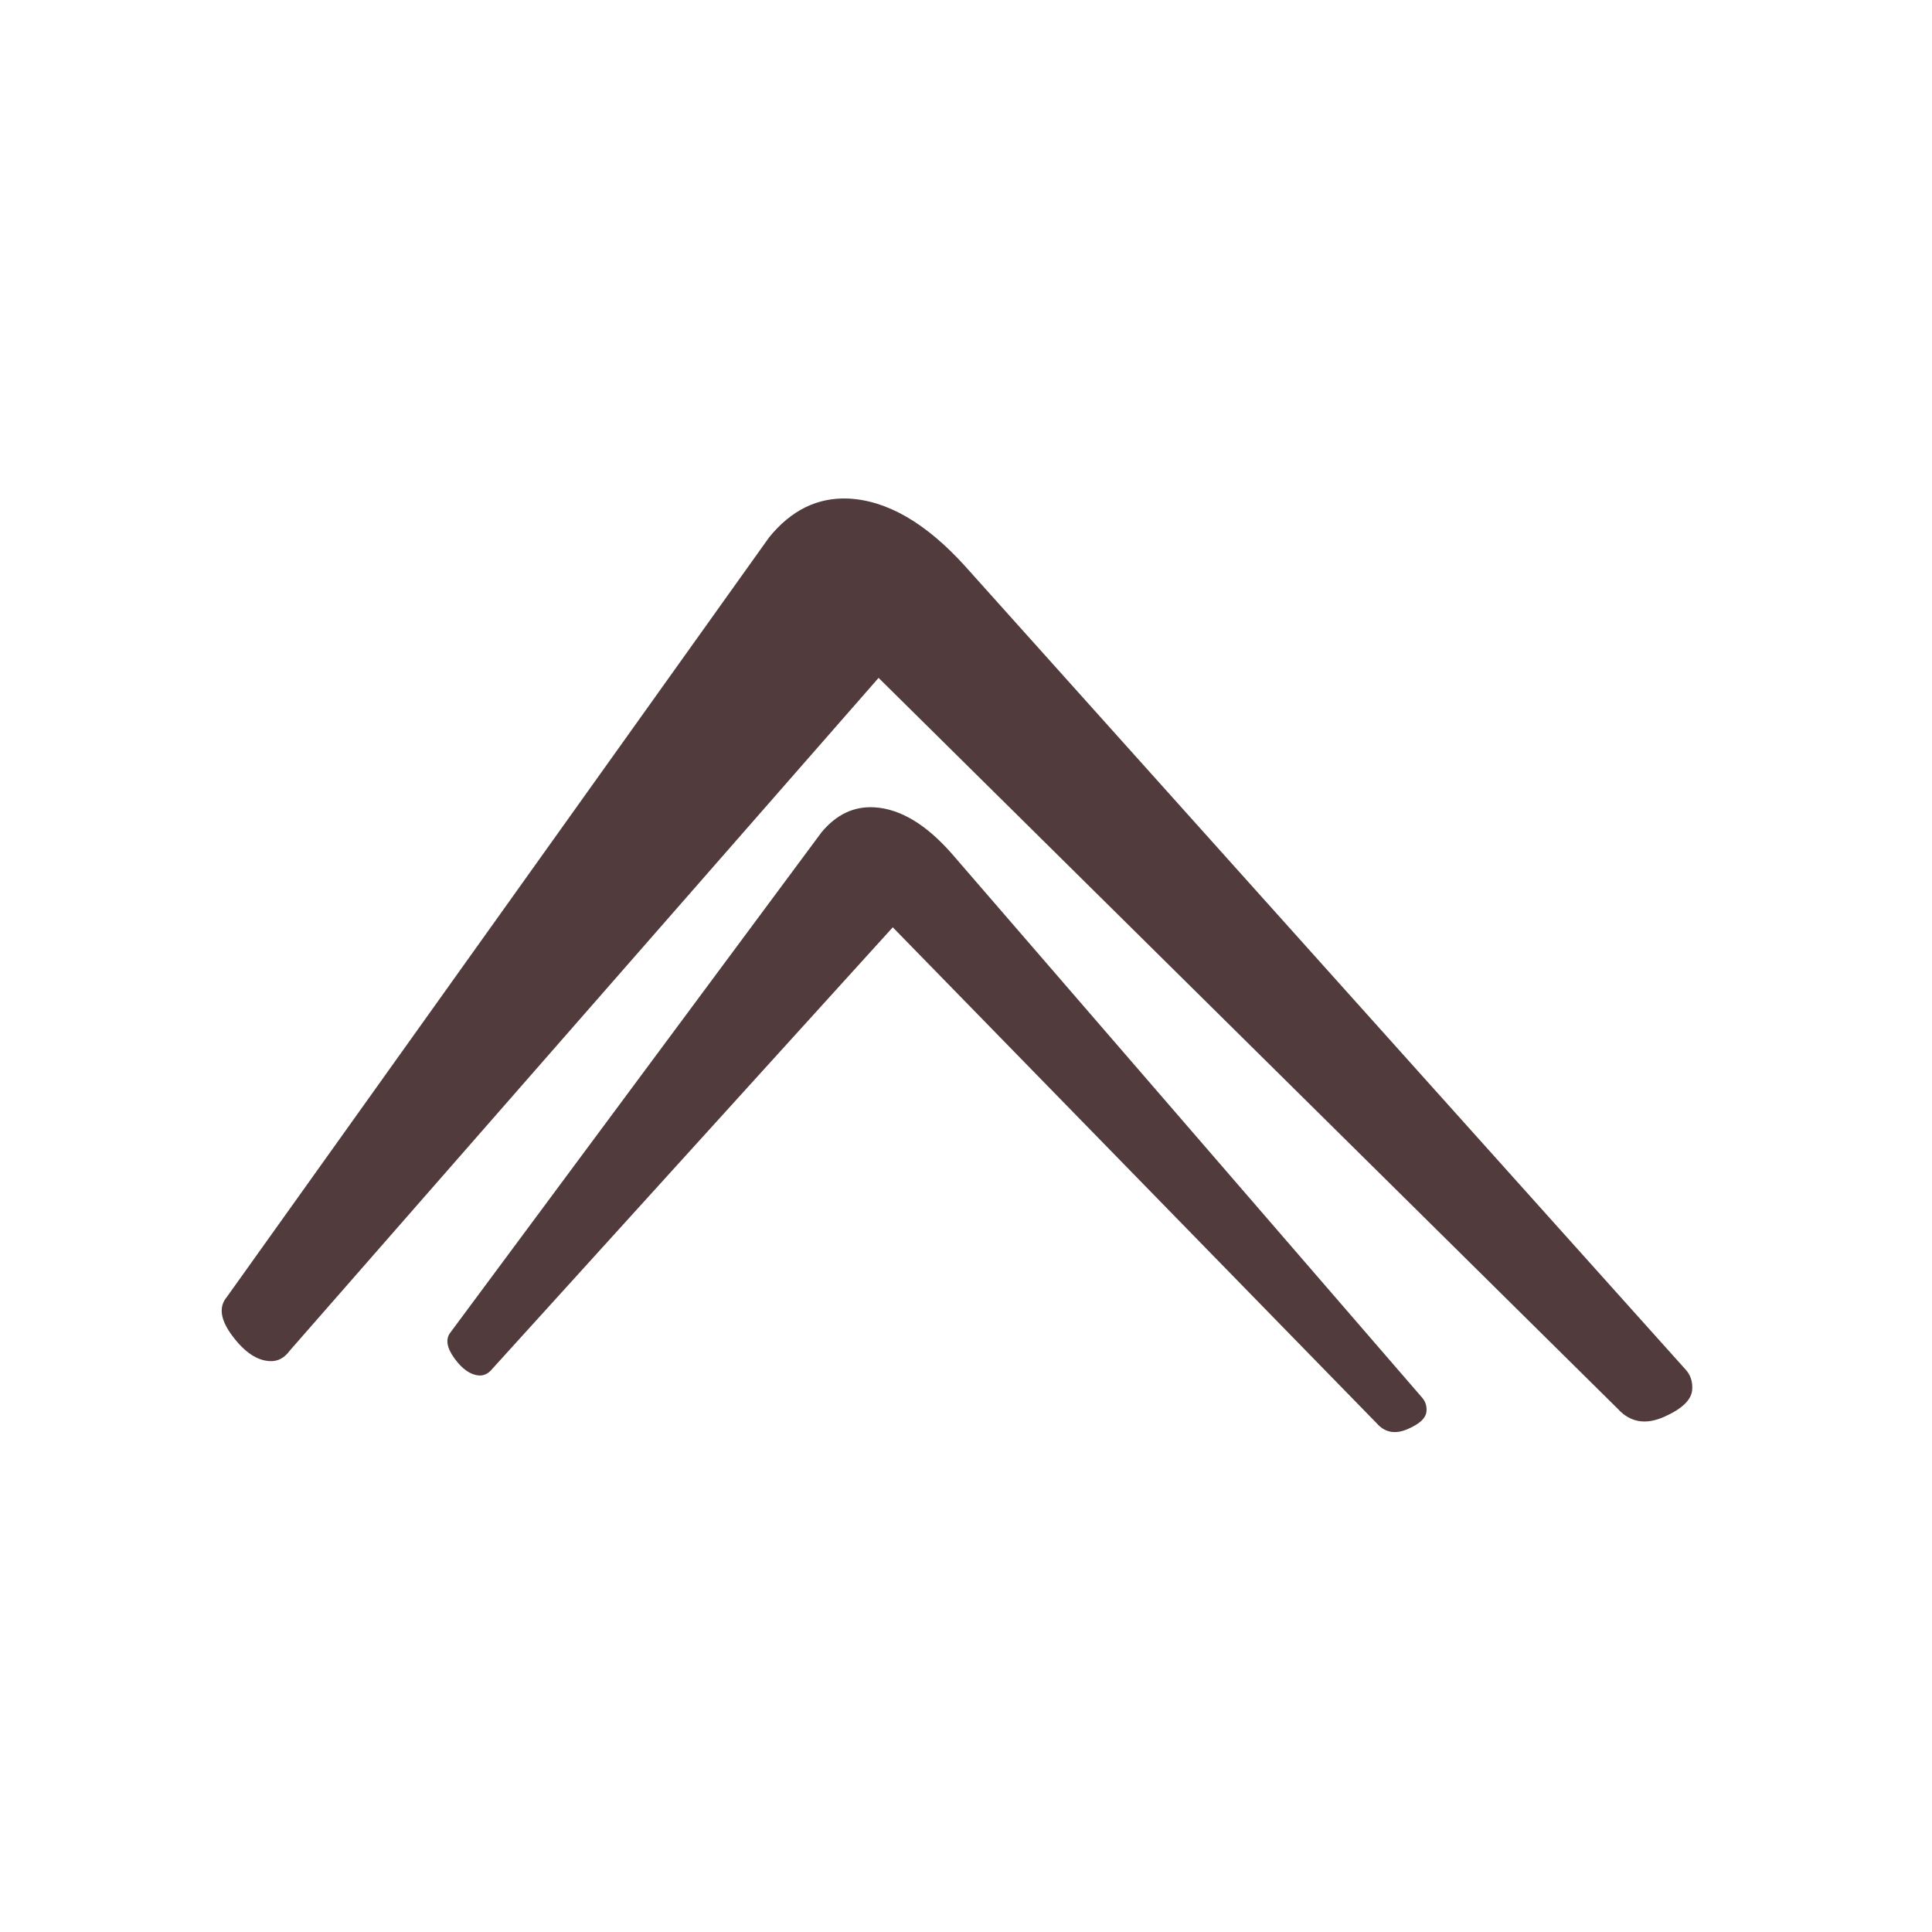
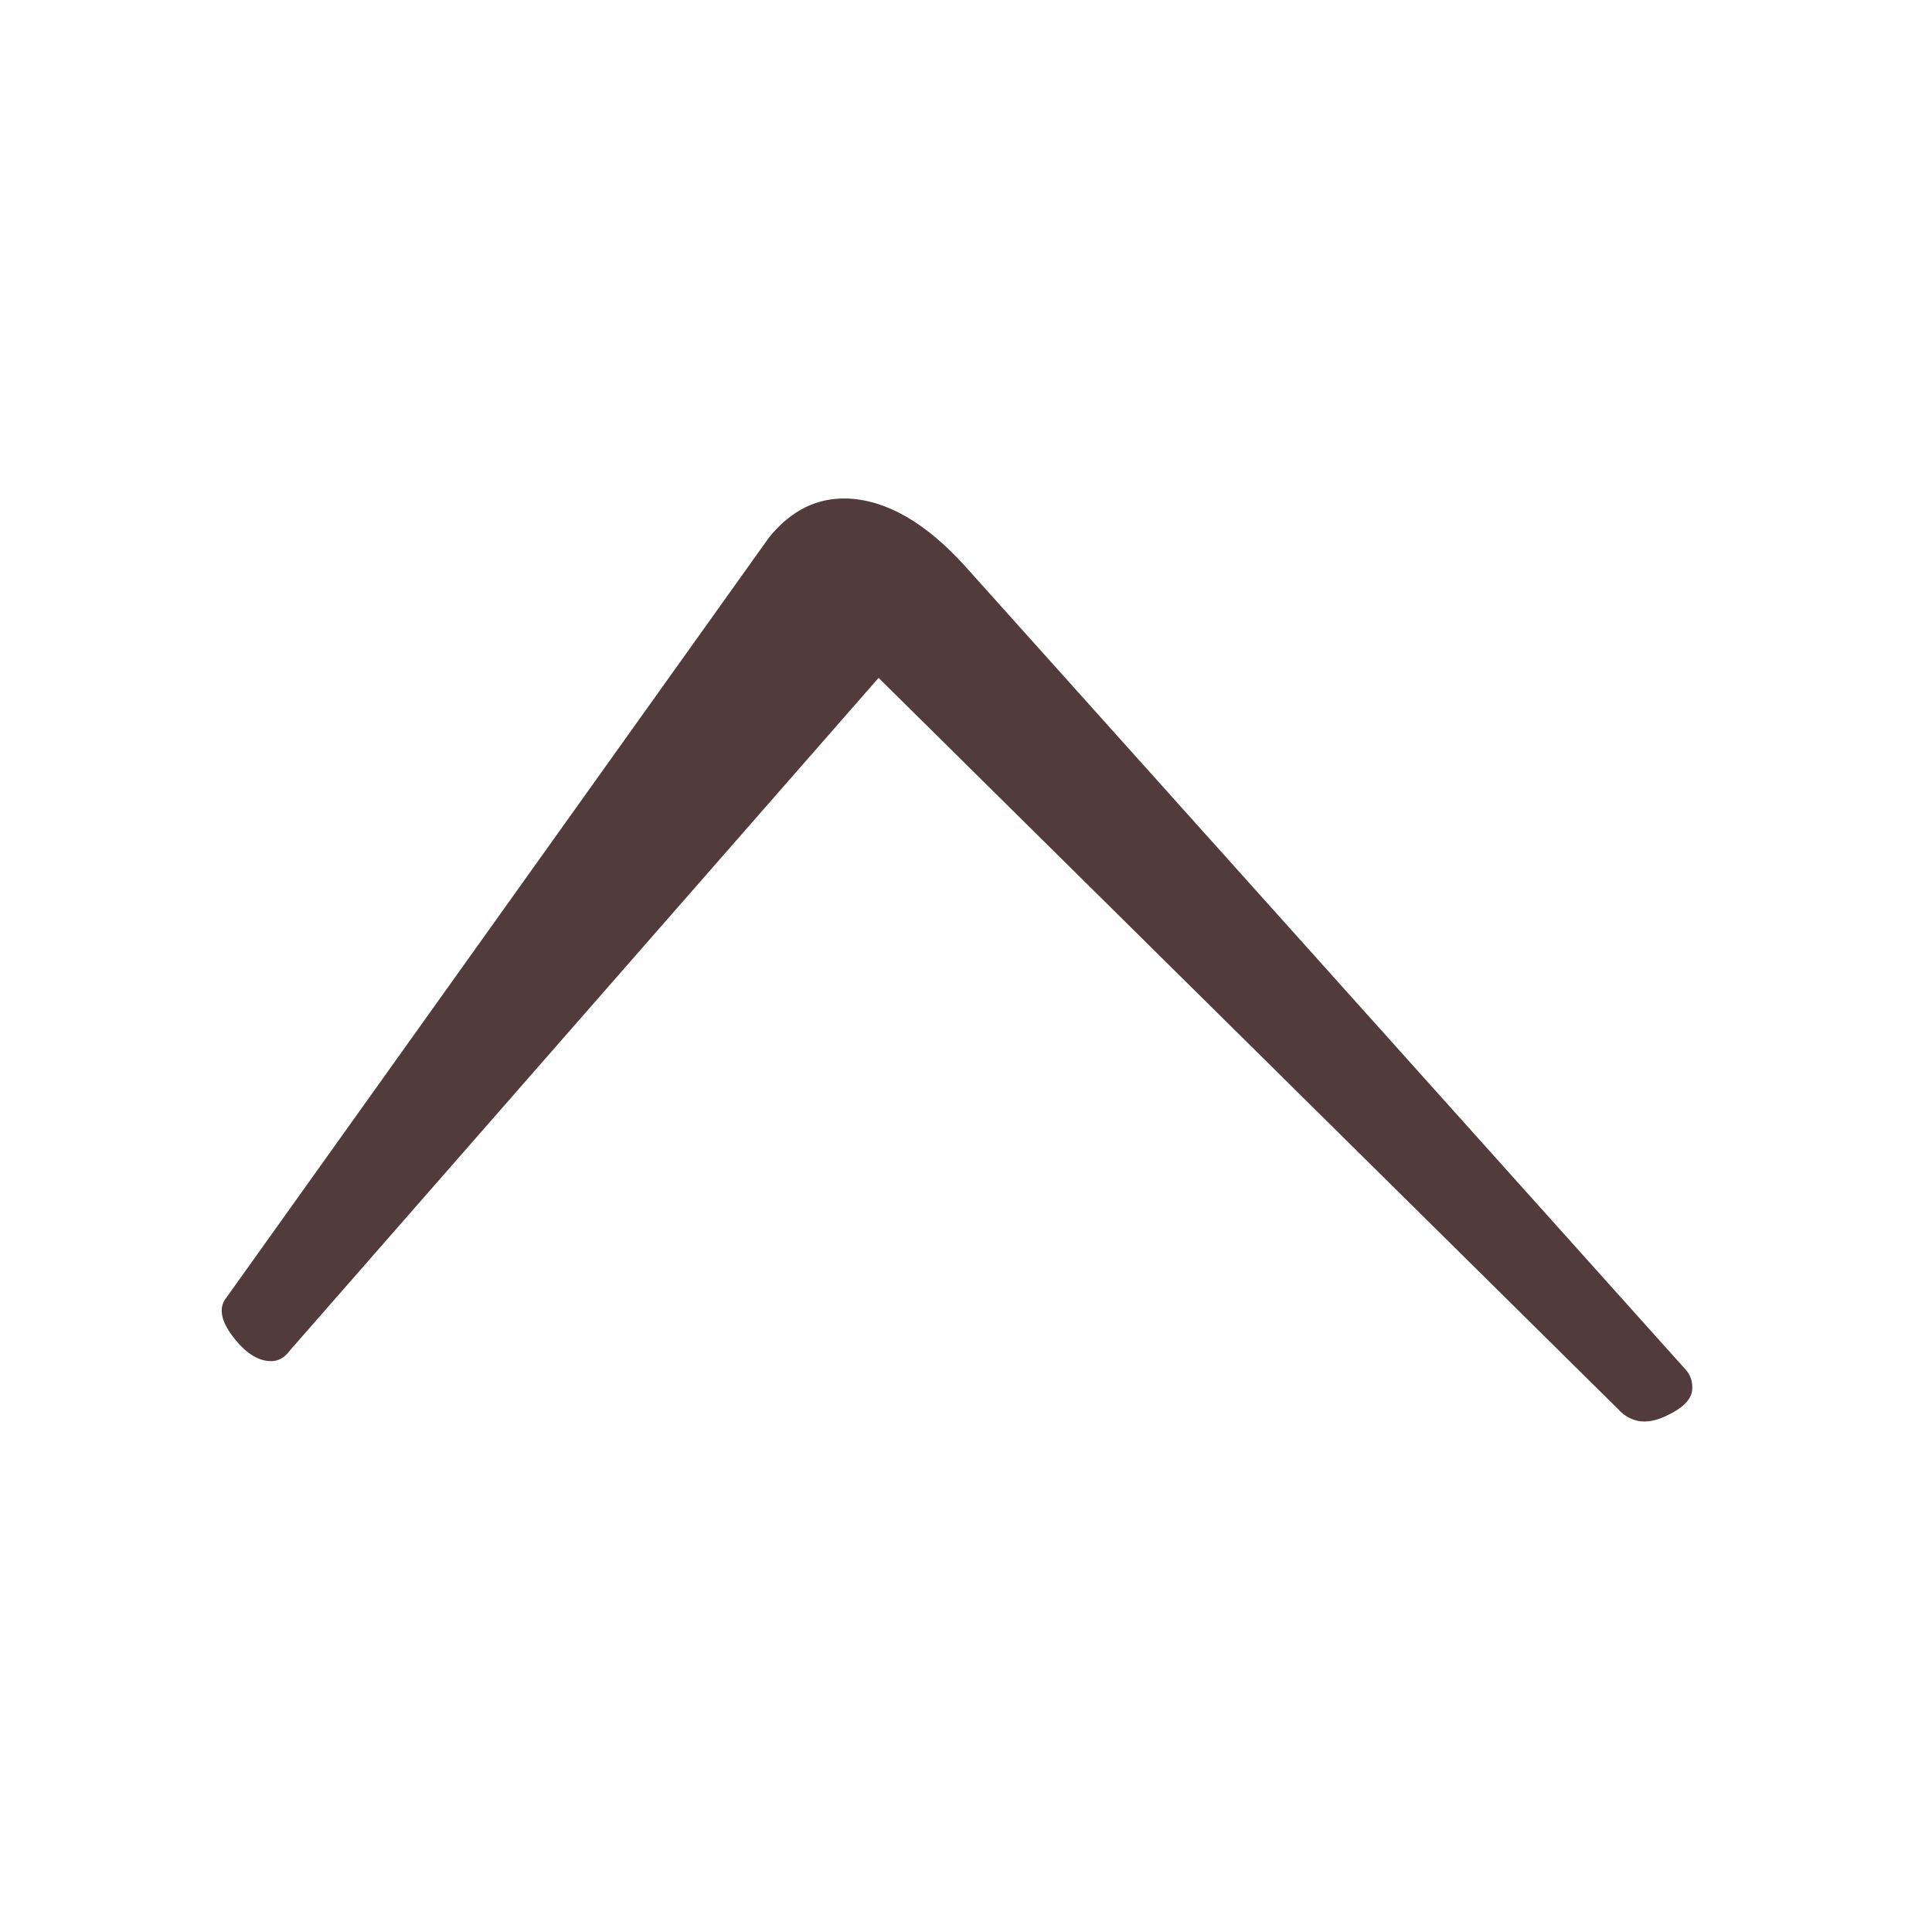
<svg xmlns="http://www.w3.org/2000/svg" width="200" zoomAndPan="magnify" viewBox="0 0 150 150" height="200" preserveAspectRatio="xMidYMid meet" version="1.0">
  <defs>
    <g />
  </defs>
  <g fill="#513b3c" fill-opacity="1">
    <g transform="translate(142.682, 155.239)">
      <g>
        <path d="M -11.812 -48.906 C -11.438 -48.5 -11.266 -47.992 -11.297 -47.391 C -11.328 -46.586 -12.055 -45.867 -13.484 -45.234 C -14.922 -44.598 -16.117 -44.805 -17.078 -45.859 L -74.469 -102.609 L -120.172 -50.391 C -120.598 -49.805 -121.113 -49.531 -121.719 -49.562 C -122.719 -49.602 -123.688 -50.25 -124.625 -51.5 C -125.57 -52.75 -125.723 -53.758 -125.078 -54.531 L -82.969 -113.516 C -81.258 -115.629 -79.207 -116.633 -76.812 -116.531 C -73.812 -116.383 -70.797 -114.641 -67.766 -111.297 Z M -11.812 -48.906 " />
      </g>
    </g>
  </g>
  <g fill="#513b3c" fill-opacity="1">
    <g transform="translate(117.721, 141.276)">
      <g>
-         <path d="M -7.297 -32.75 C -7.047 -32.457 -6.938 -32.113 -6.969 -31.719 C -7 -31.188 -7.492 -30.719 -8.453 -30.312 C -9.41 -29.906 -10.203 -30.055 -10.828 -30.766 L -48.406 -69.281 L -79.484 -35.016 C -79.785 -34.641 -80.133 -34.461 -80.531 -34.484 C -81.195 -34.535 -81.832 -34.977 -82.438 -35.812 C -83.051 -36.656 -83.148 -37.332 -82.734 -37.844 L -53.938 -76.656 C -52.781 -78.051 -51.406 -78.695 -49.812 -78.594 C -47.812 -78.469 -45.812 -77.266 -43.812 -74.984 Z M -7.297 -32.75 " />
-       </g>
+         </g>
    </g>
  </g>
</svg>